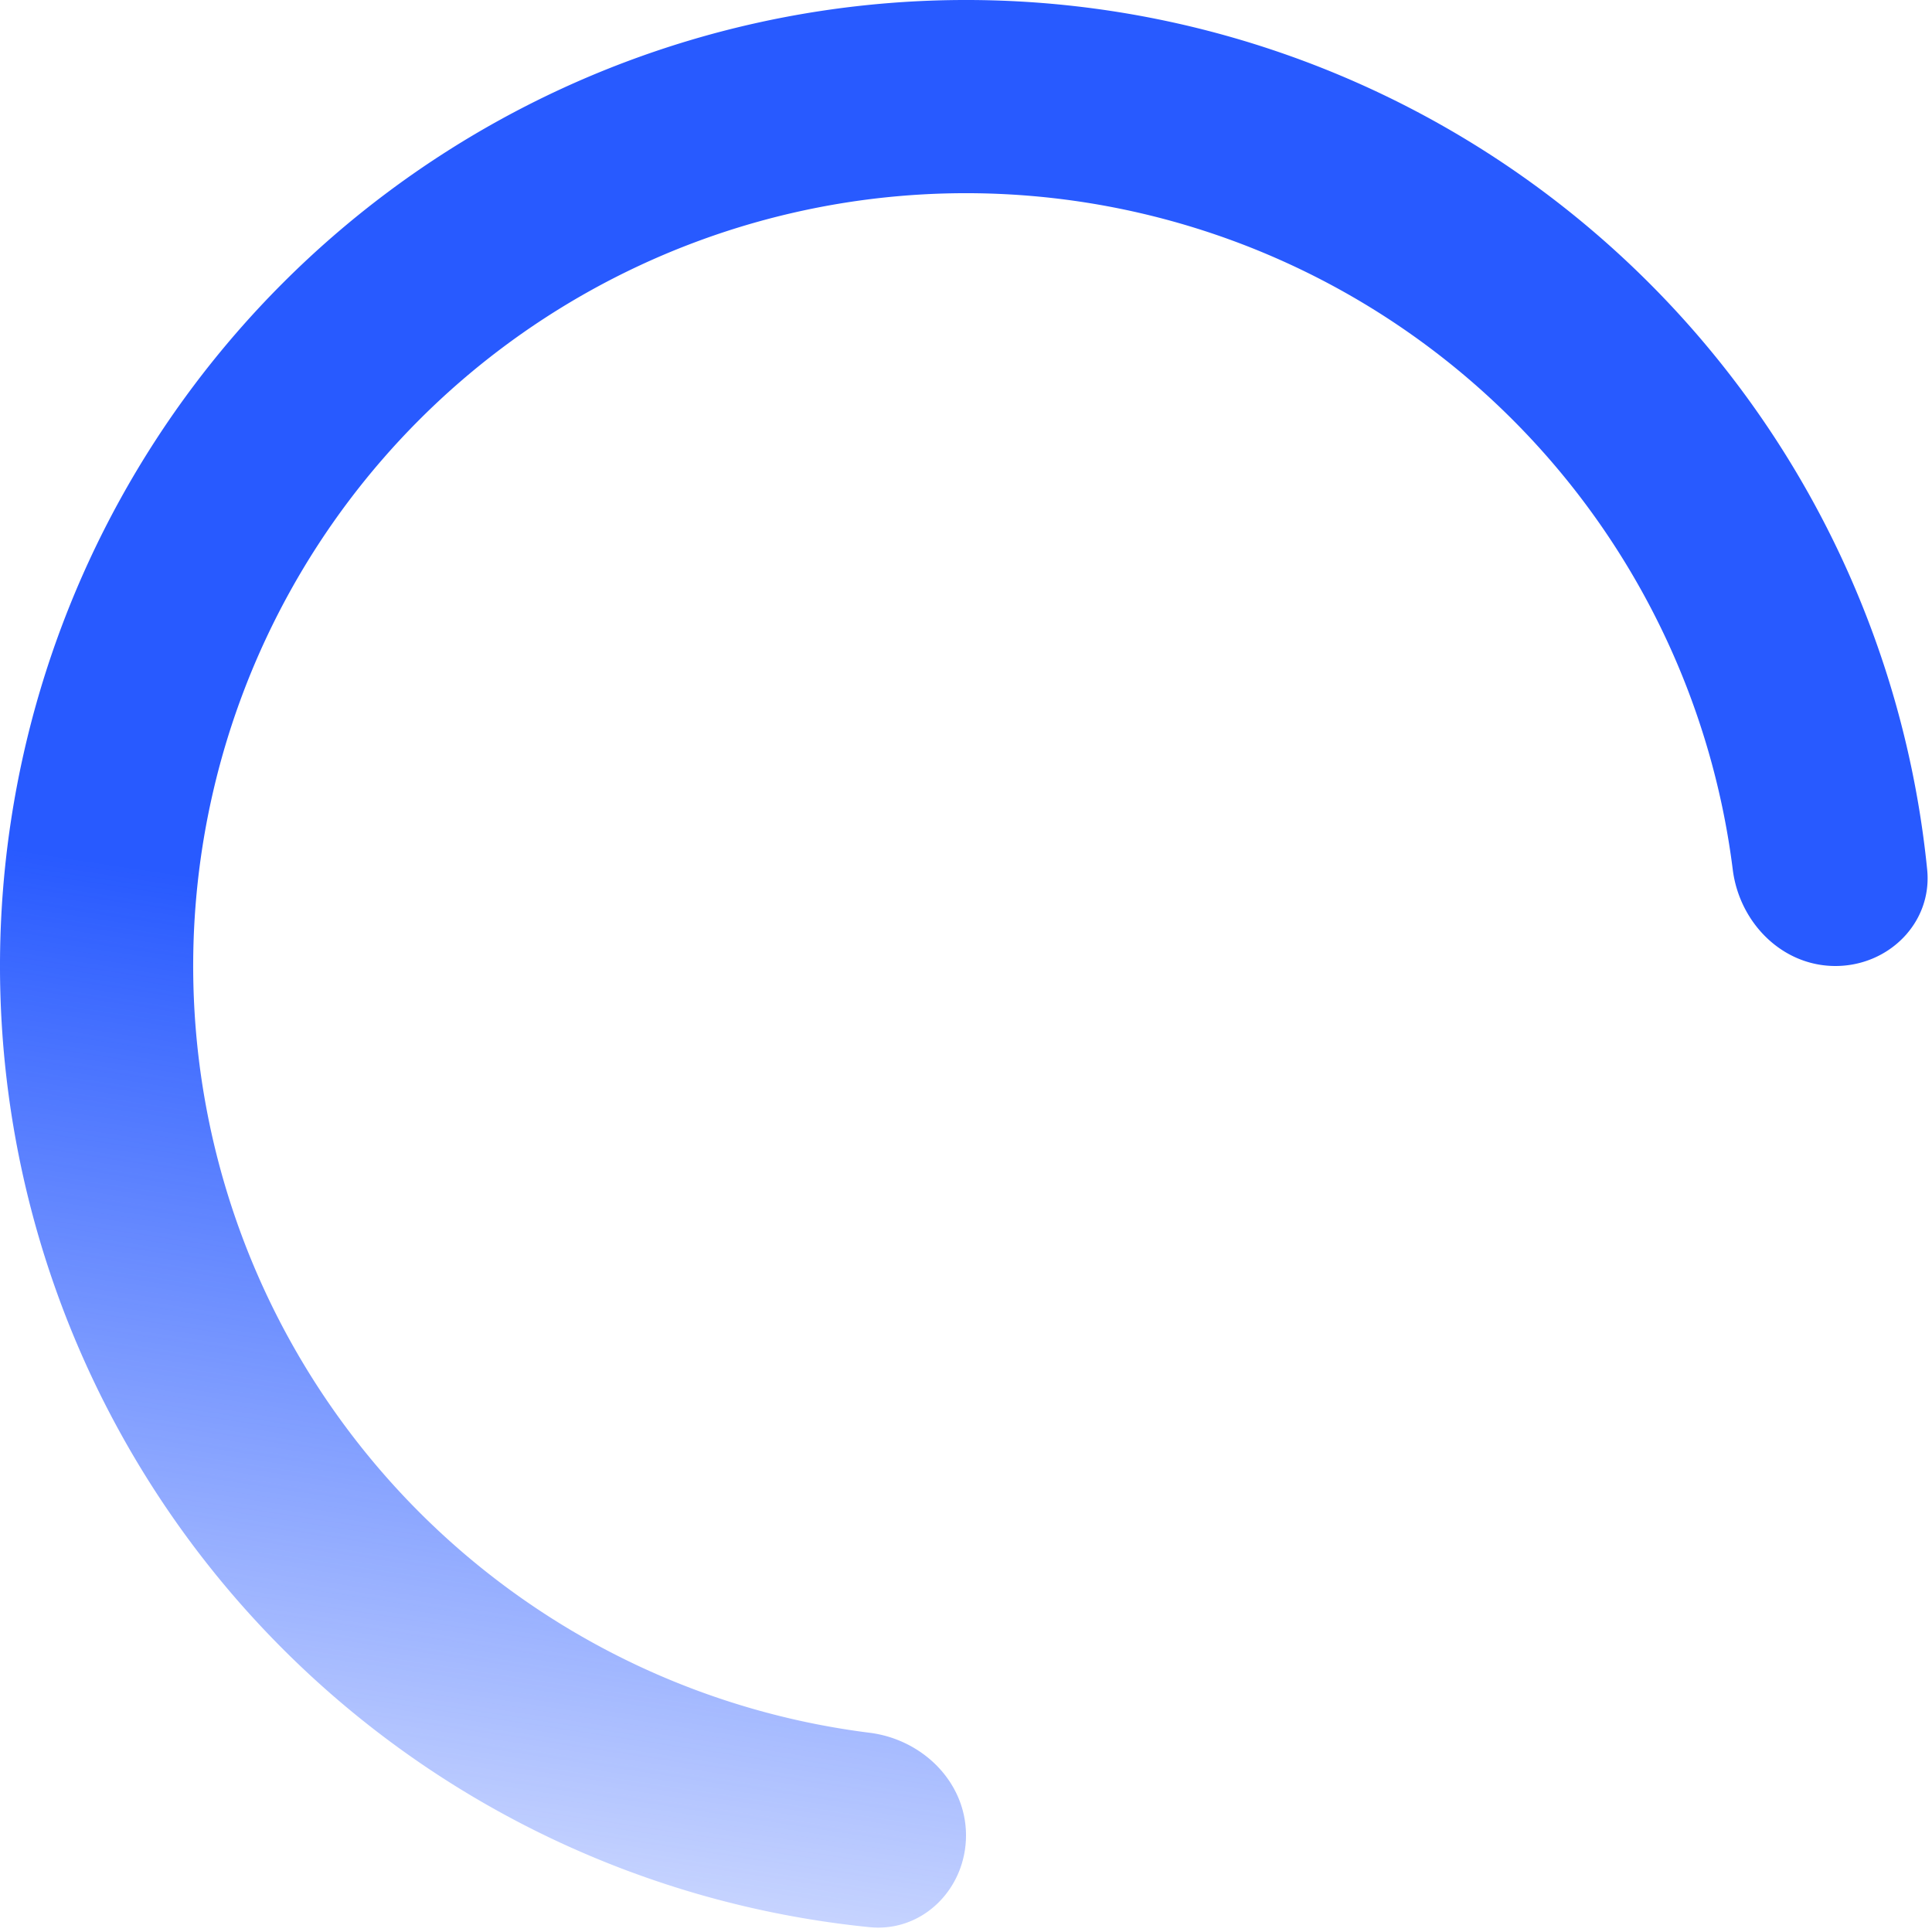
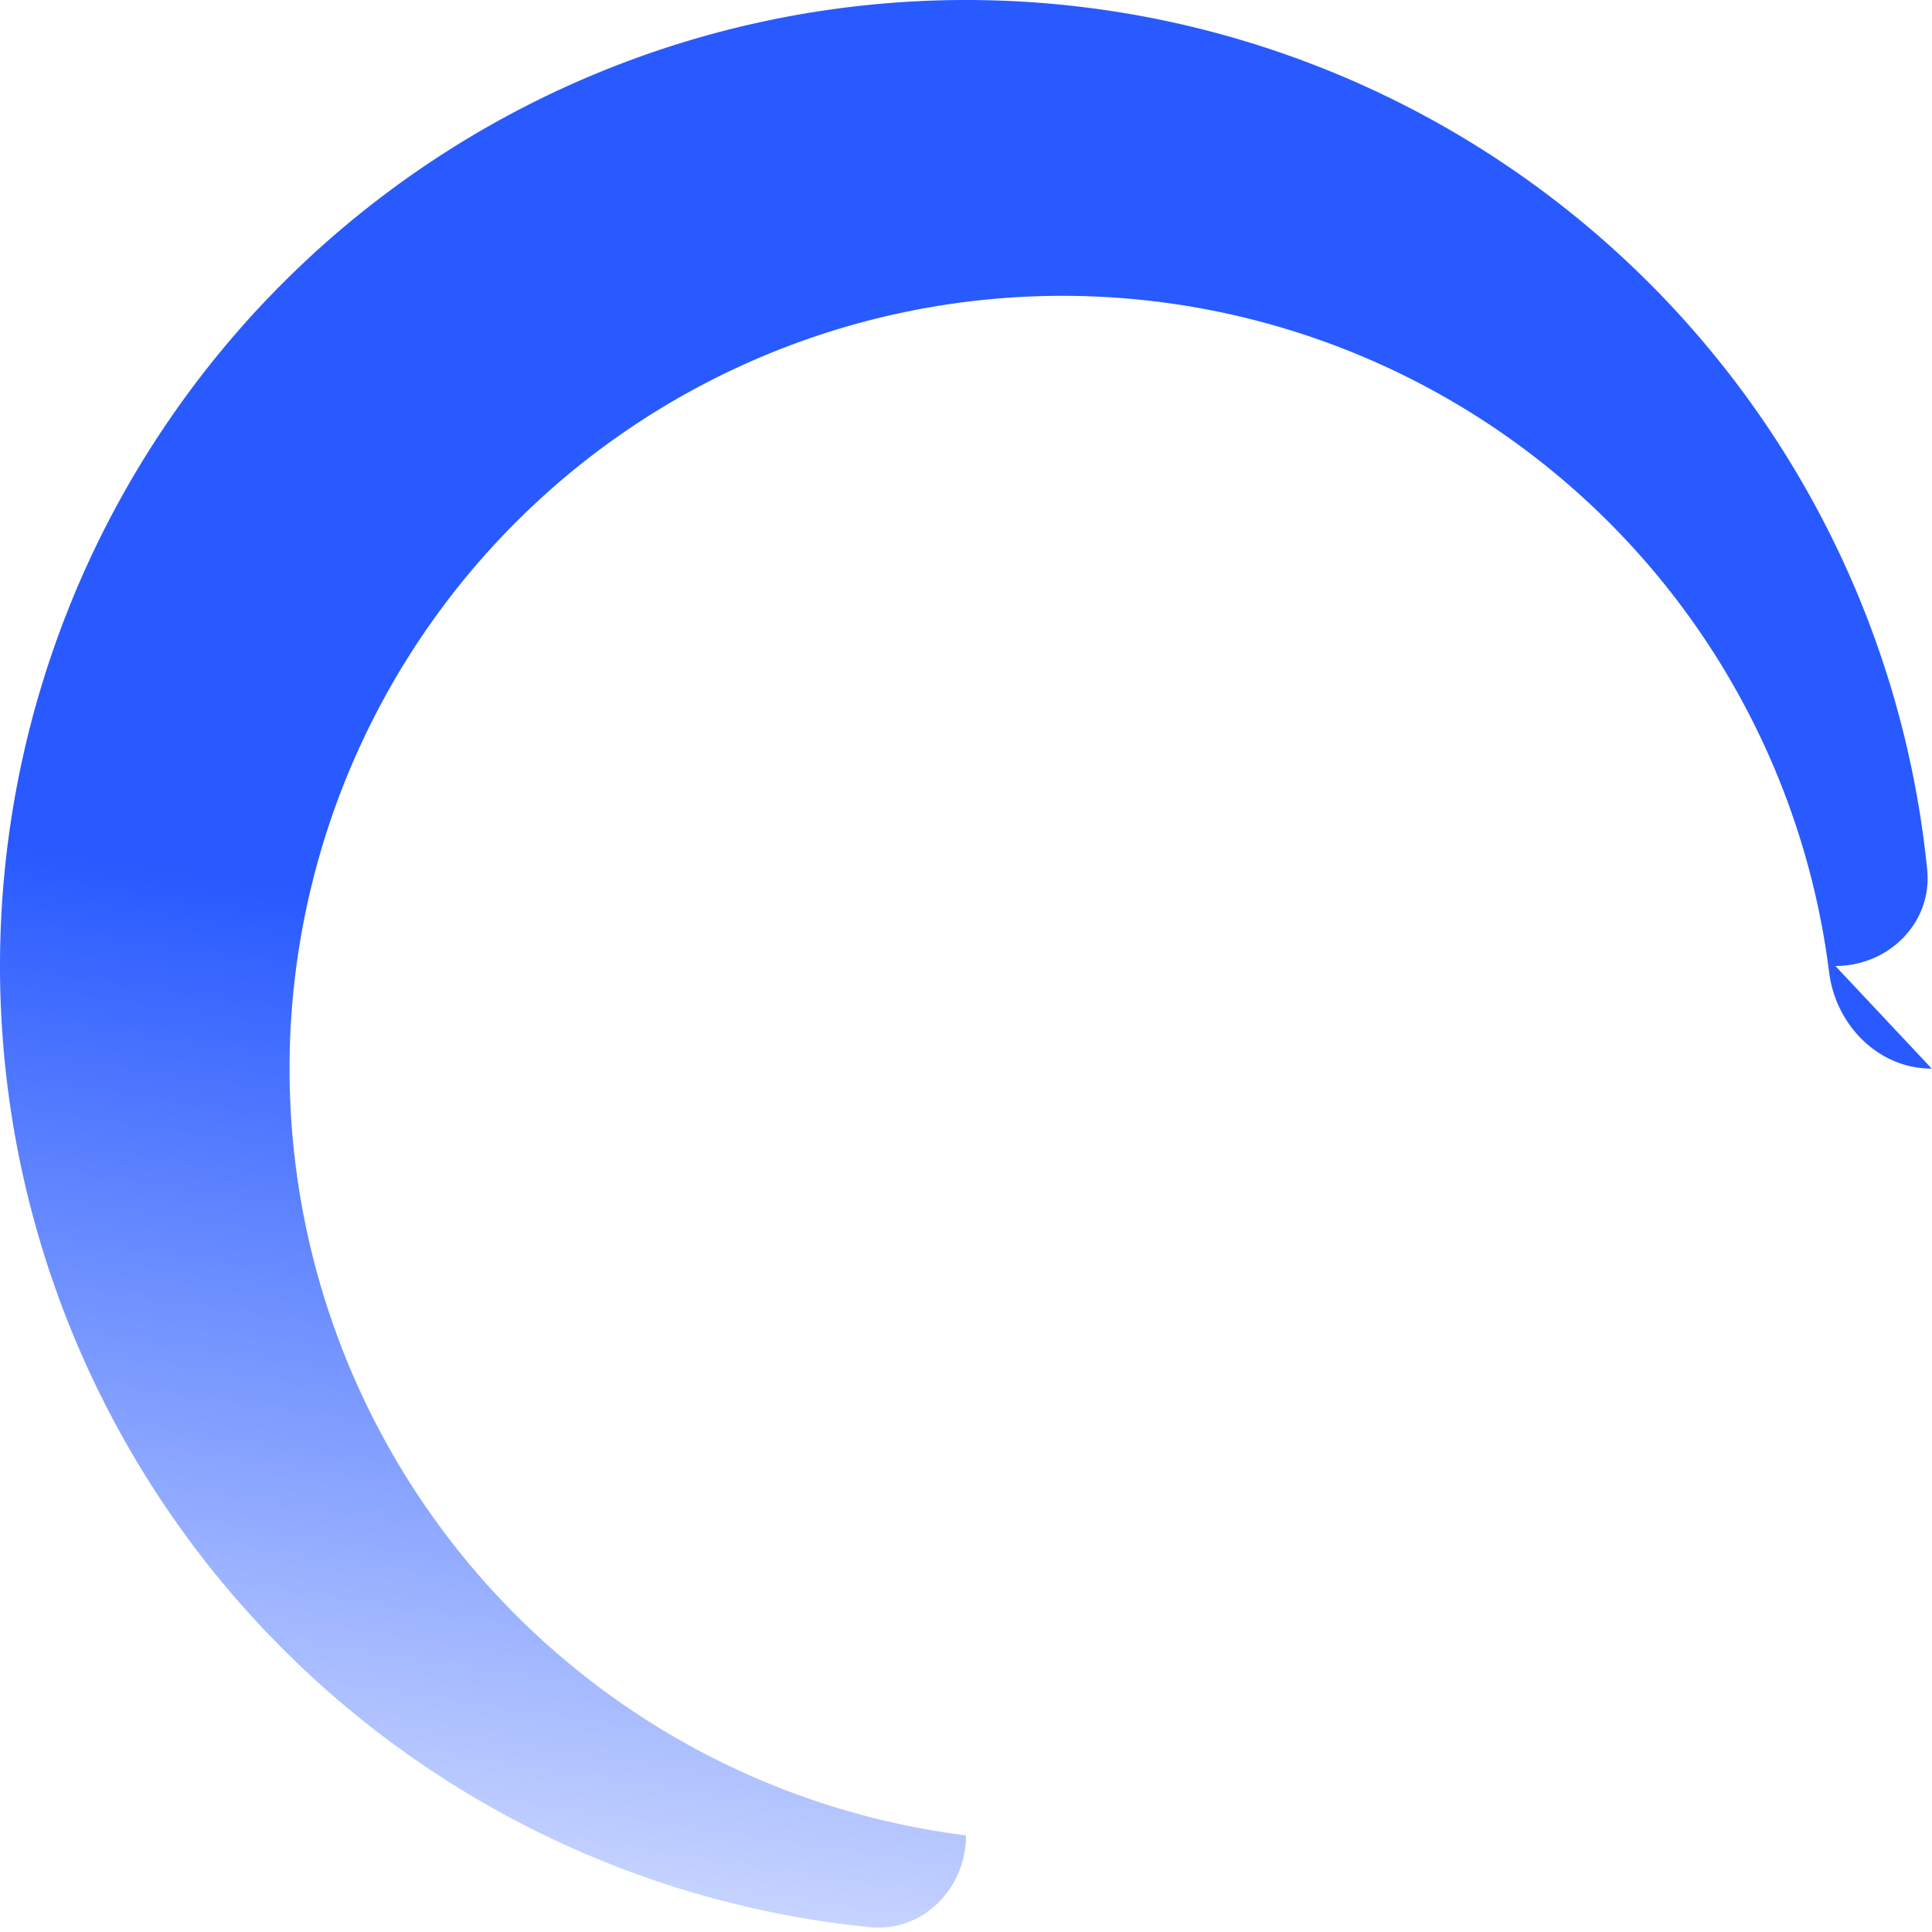
<svg xmlns="http://www.w3.org/2000/svg" width="24" height="24" fill="none" viewBox="0 0 24 24">
  <style>@keyframes rotate{0%{transform:rotate(0deg)}to{transform:rotate(360deg)}}</style>
-   <path fill="url(#paint0_linear_28570_5509)" d="M22.8 12c.663 0 1.206-.539 1.14-1.198A12 12 0 1 0 10.802 23.94c.66.066 1.198-.477 1.198-1.14s-.54-1.192-1.197-1.275a9.6 9.6 0 1 1 10.722-10.722c.083.658.612 1.197 1.275 1.197" style="animation:rotate 2s linear infinite;transform-origin:center" />
+   <path fill="url(#paint0_linear_28570_5509)" d="M22.8 12c.663 0 1.206-.539 1.14-1.198A12 12 0 1 0 10.802 23.94c.66.066 1.198-.477 1.198-1.14a9.6 9.6 0 1 1 10.722-10.722c.083.658.612 1.197 1.275 1.197" style="animation:rotate 2s linear infinite;transform-origin:center" />
  <defs>
    <linearGradient id="paint0_linear_28570_5509" x1="21.143" x2="18.286" y1="13.714" y2="32.571" gradientUnits="userSpaceOnUse">
      <stop stop-color="#285AFF" />
      <stop offset=".832" stop-color="#285AFF" stop-opacity="0" />
    </linearGradient>
  </defs>
</svg>